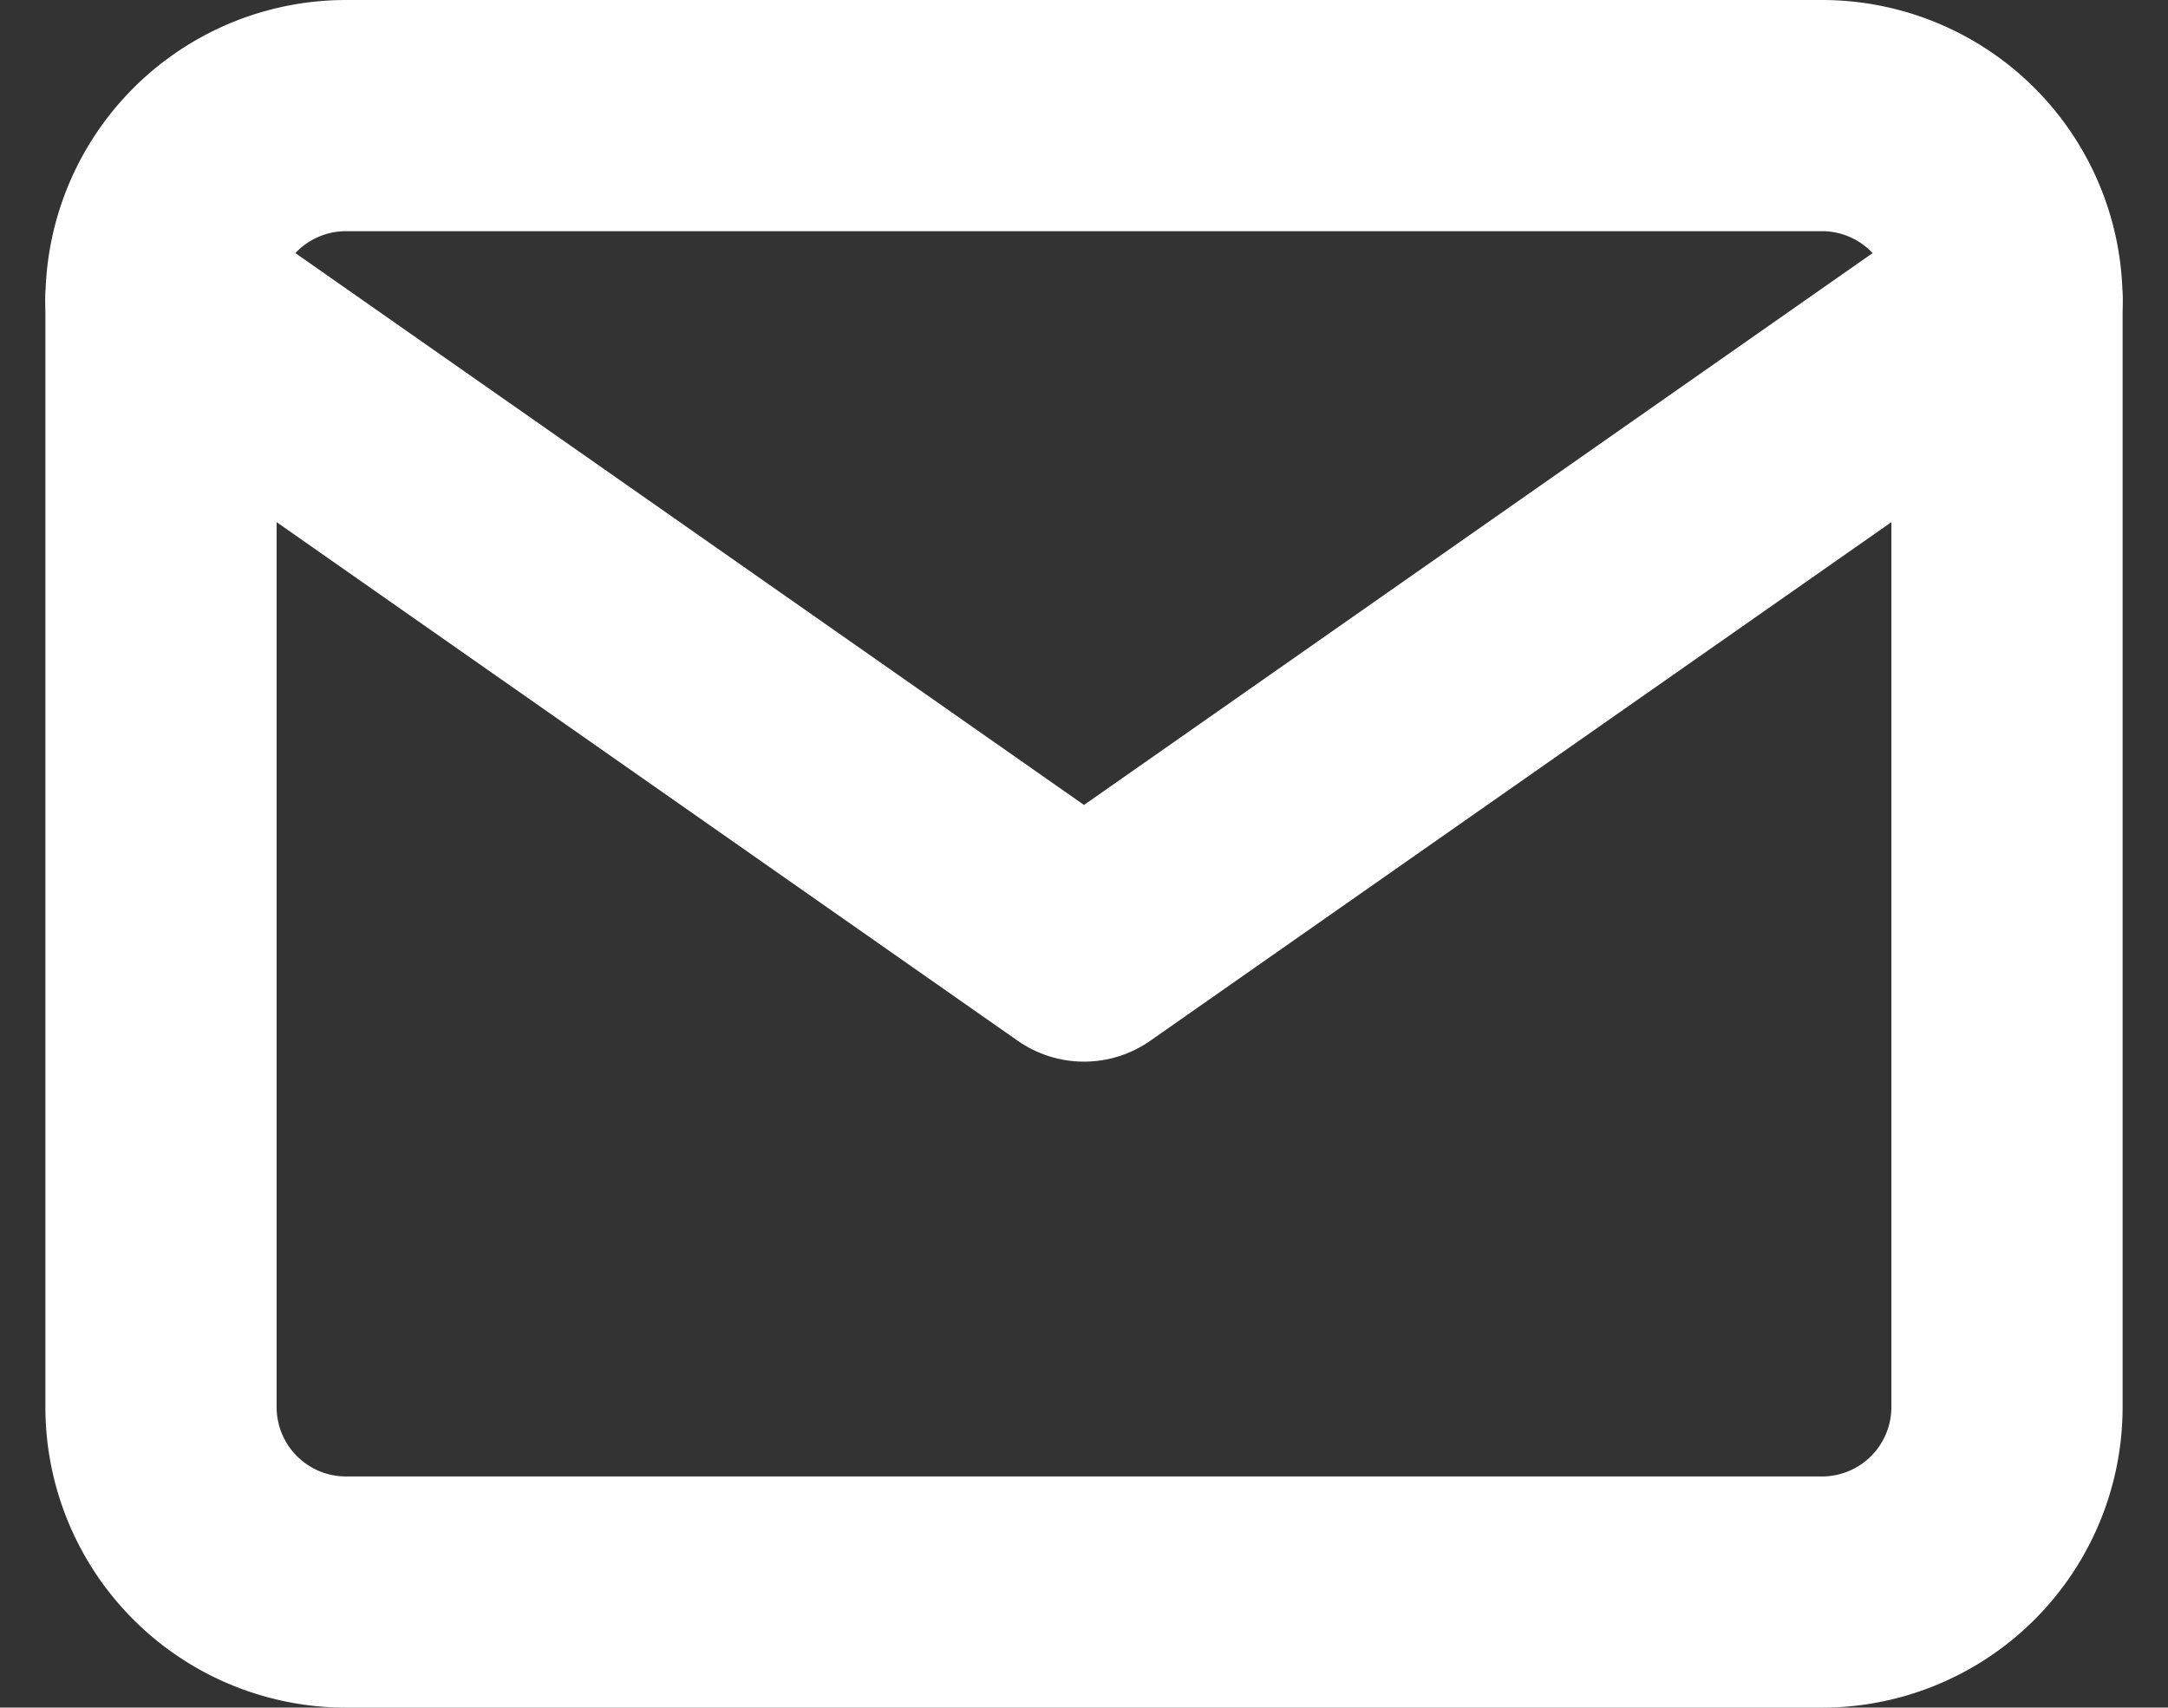
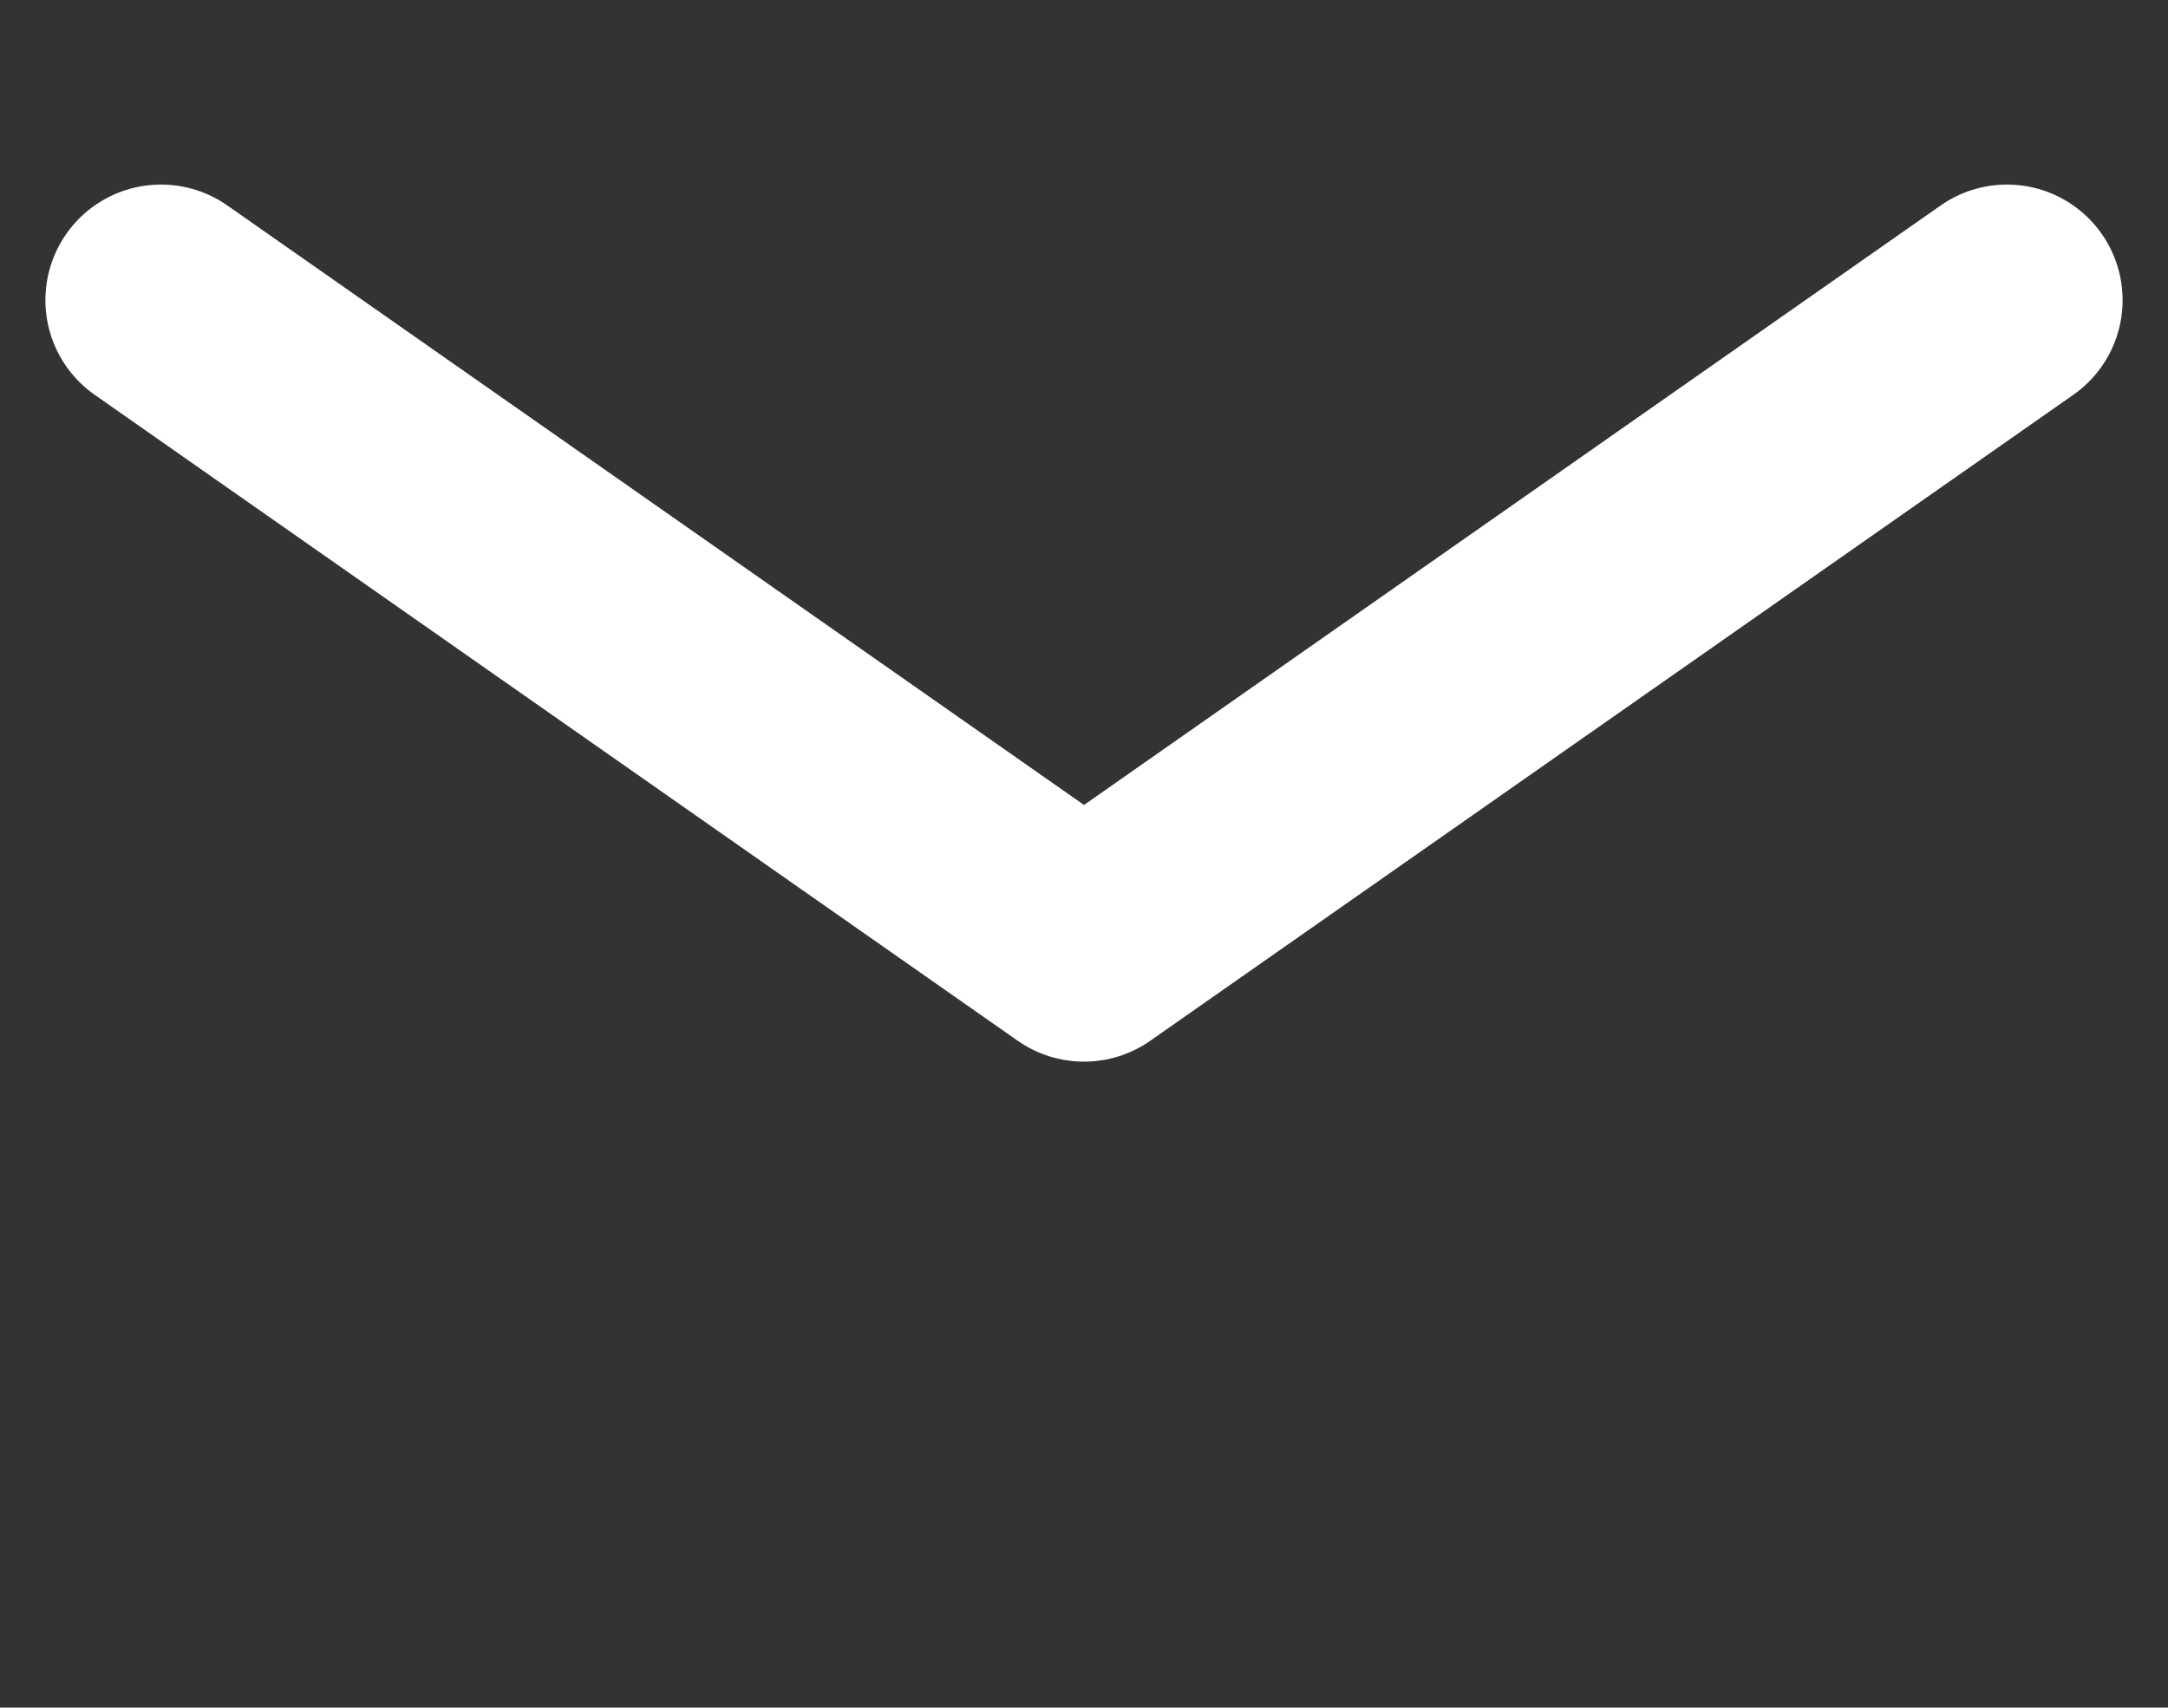
<svg xmlns="http://www.w3.org/2000/svg" width="28.128" height="22.16" viewBox="0 0 28.128 22.16">
  <rect x="0" y="0" width="28.128" height="22.16" fill="#333333" stroke="none" />
  <g id="Icon_feather-mail" data-name="Icon feather-mail" transform="translate(2.089 1.5)">
-     <path id="パス_619" data-name="パス 619" d="M5.395,6h19.16A2.4,2.4,0,0,1,26.95,8.395v14.37a2.4,2.4,0,0,1-2.395,2.395H5.395A2.4,2.4,0,0,1,3,22.765V8.395A2.4,2.4,0,0,1,5.395,6Z" transform="translate(-3 -6)" fill="none" stroke="#fff" stroke-linecap="round" stroke-linejoin="round" stroke-width="3" />
    <path id="パス_620" data-name="パス 620" d="M26.95,9,14.975,17.382,3,9" transform="translate(-3 -6.605)" fill="none" stroke="#fff" stroke-linecap="round" stroke-linejoin="round" stroke-width="3" />
  </g>
</svg>